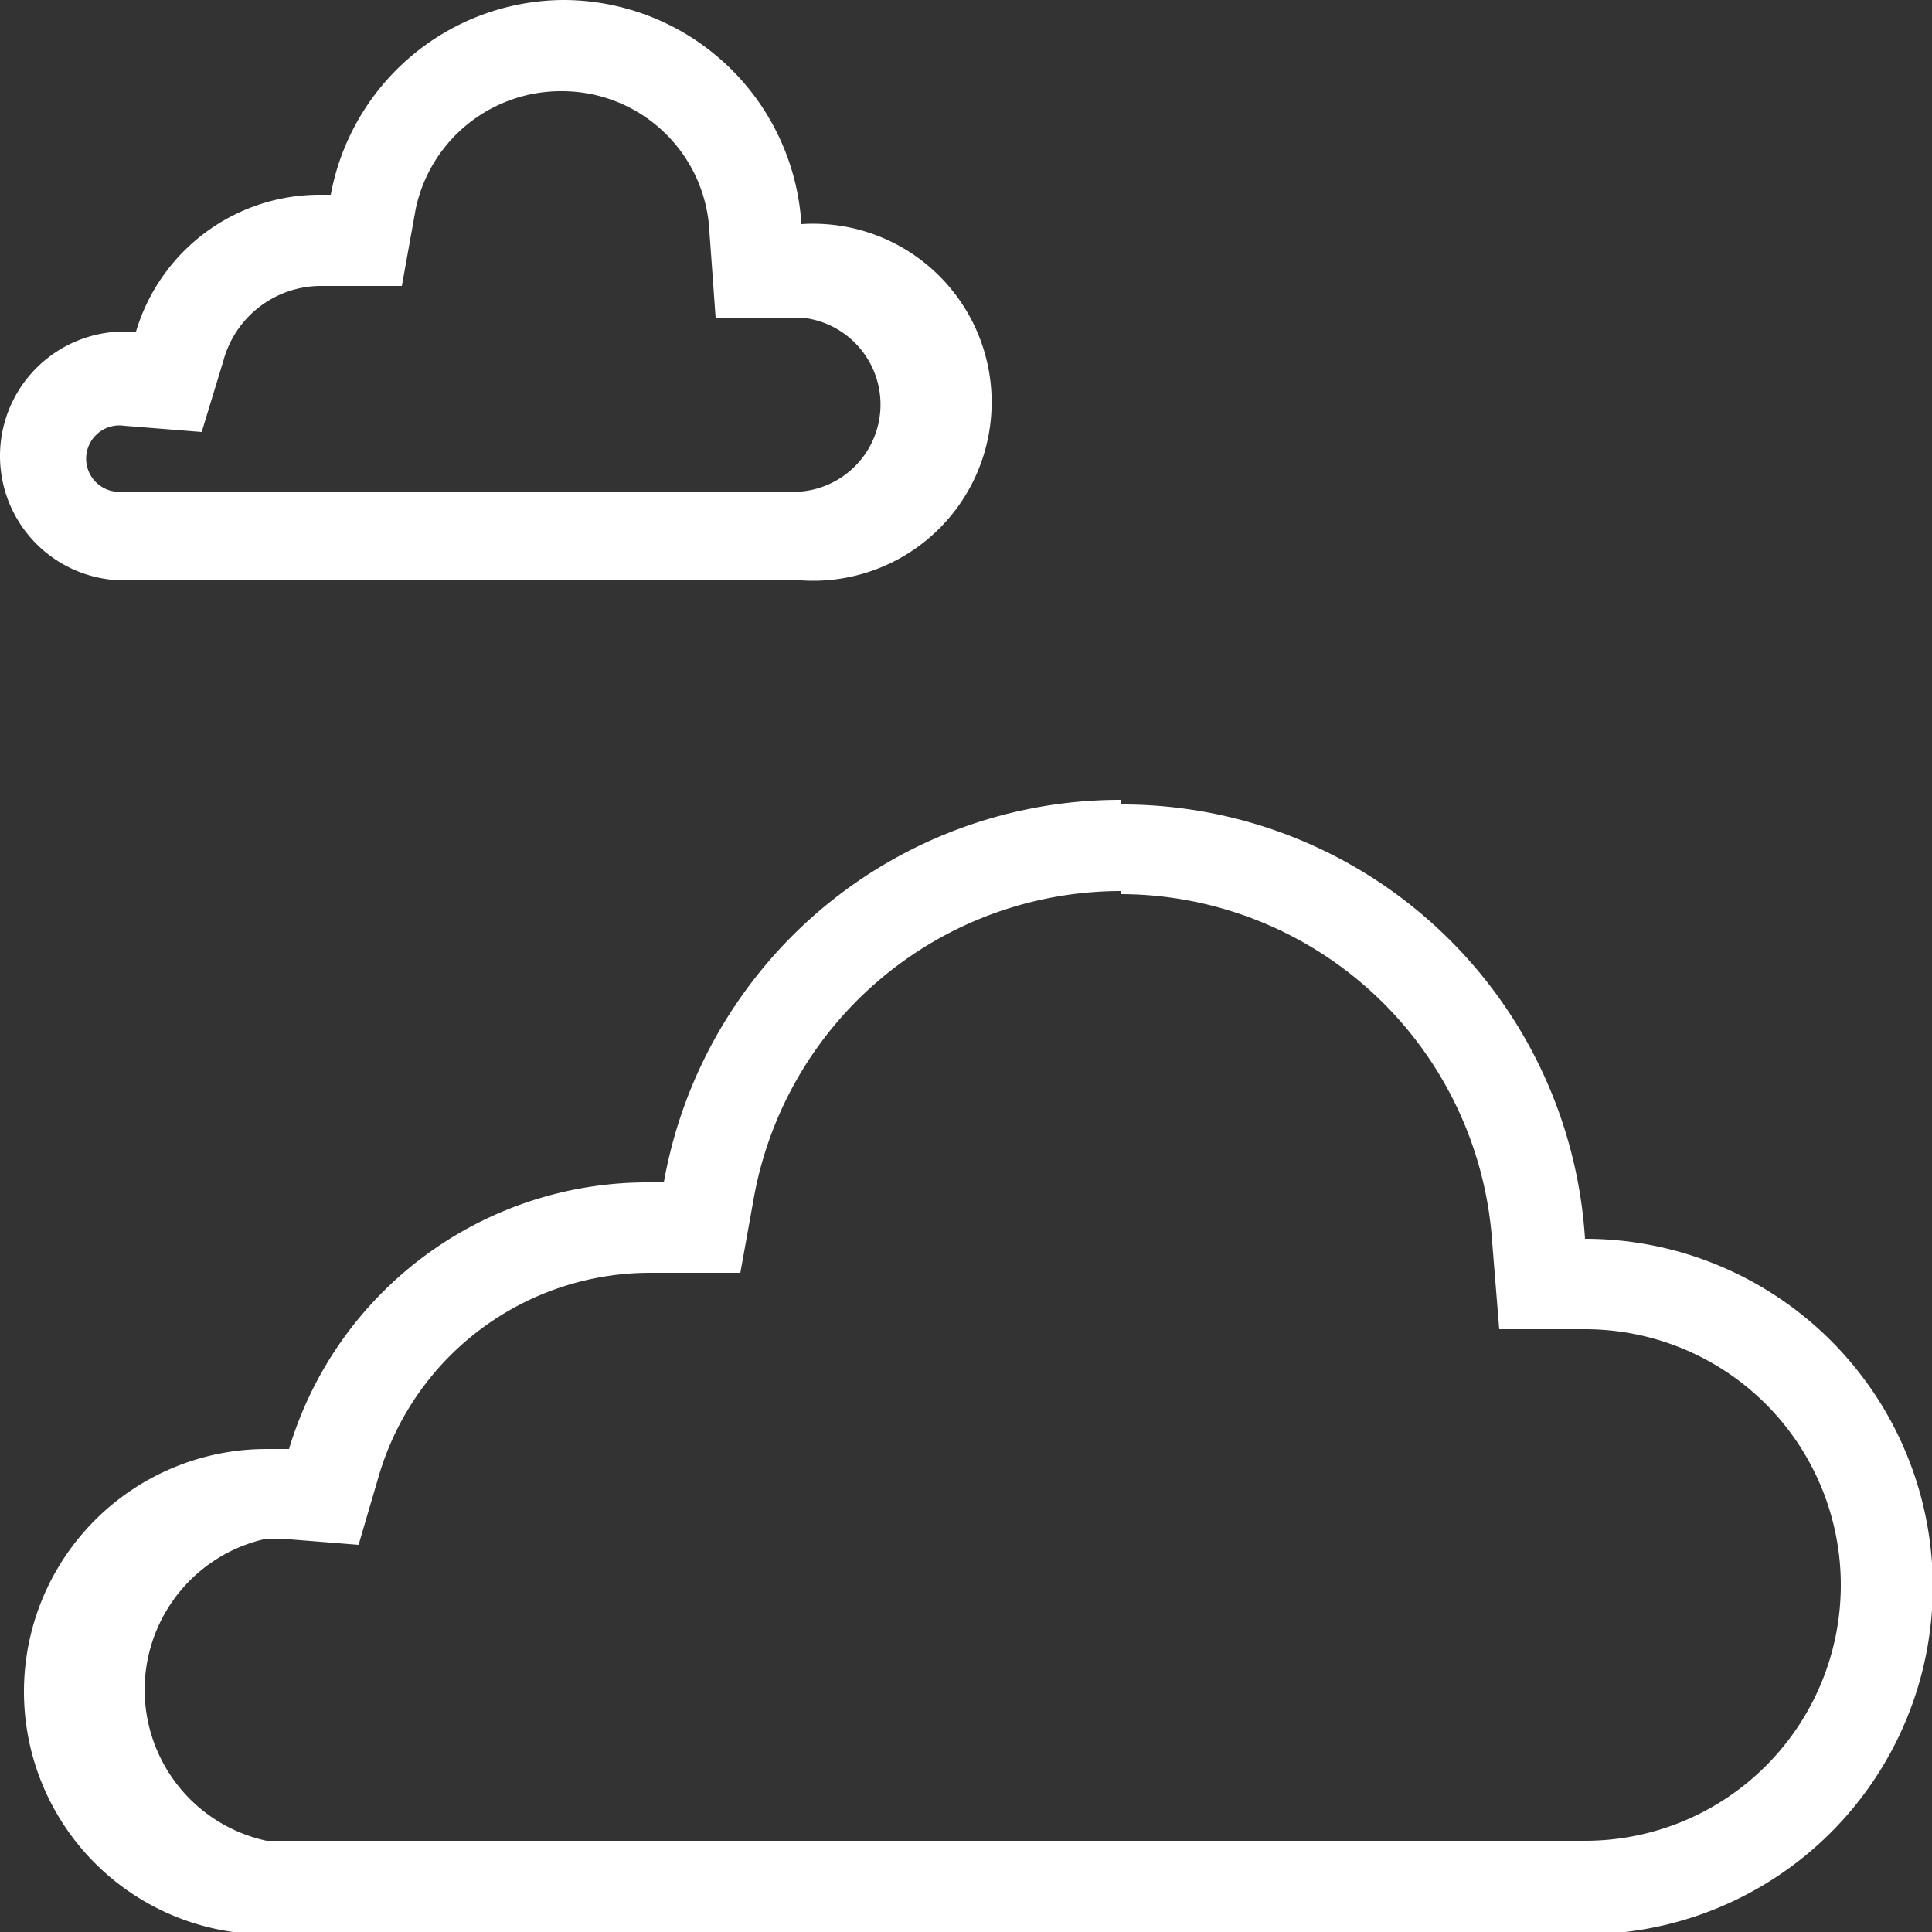
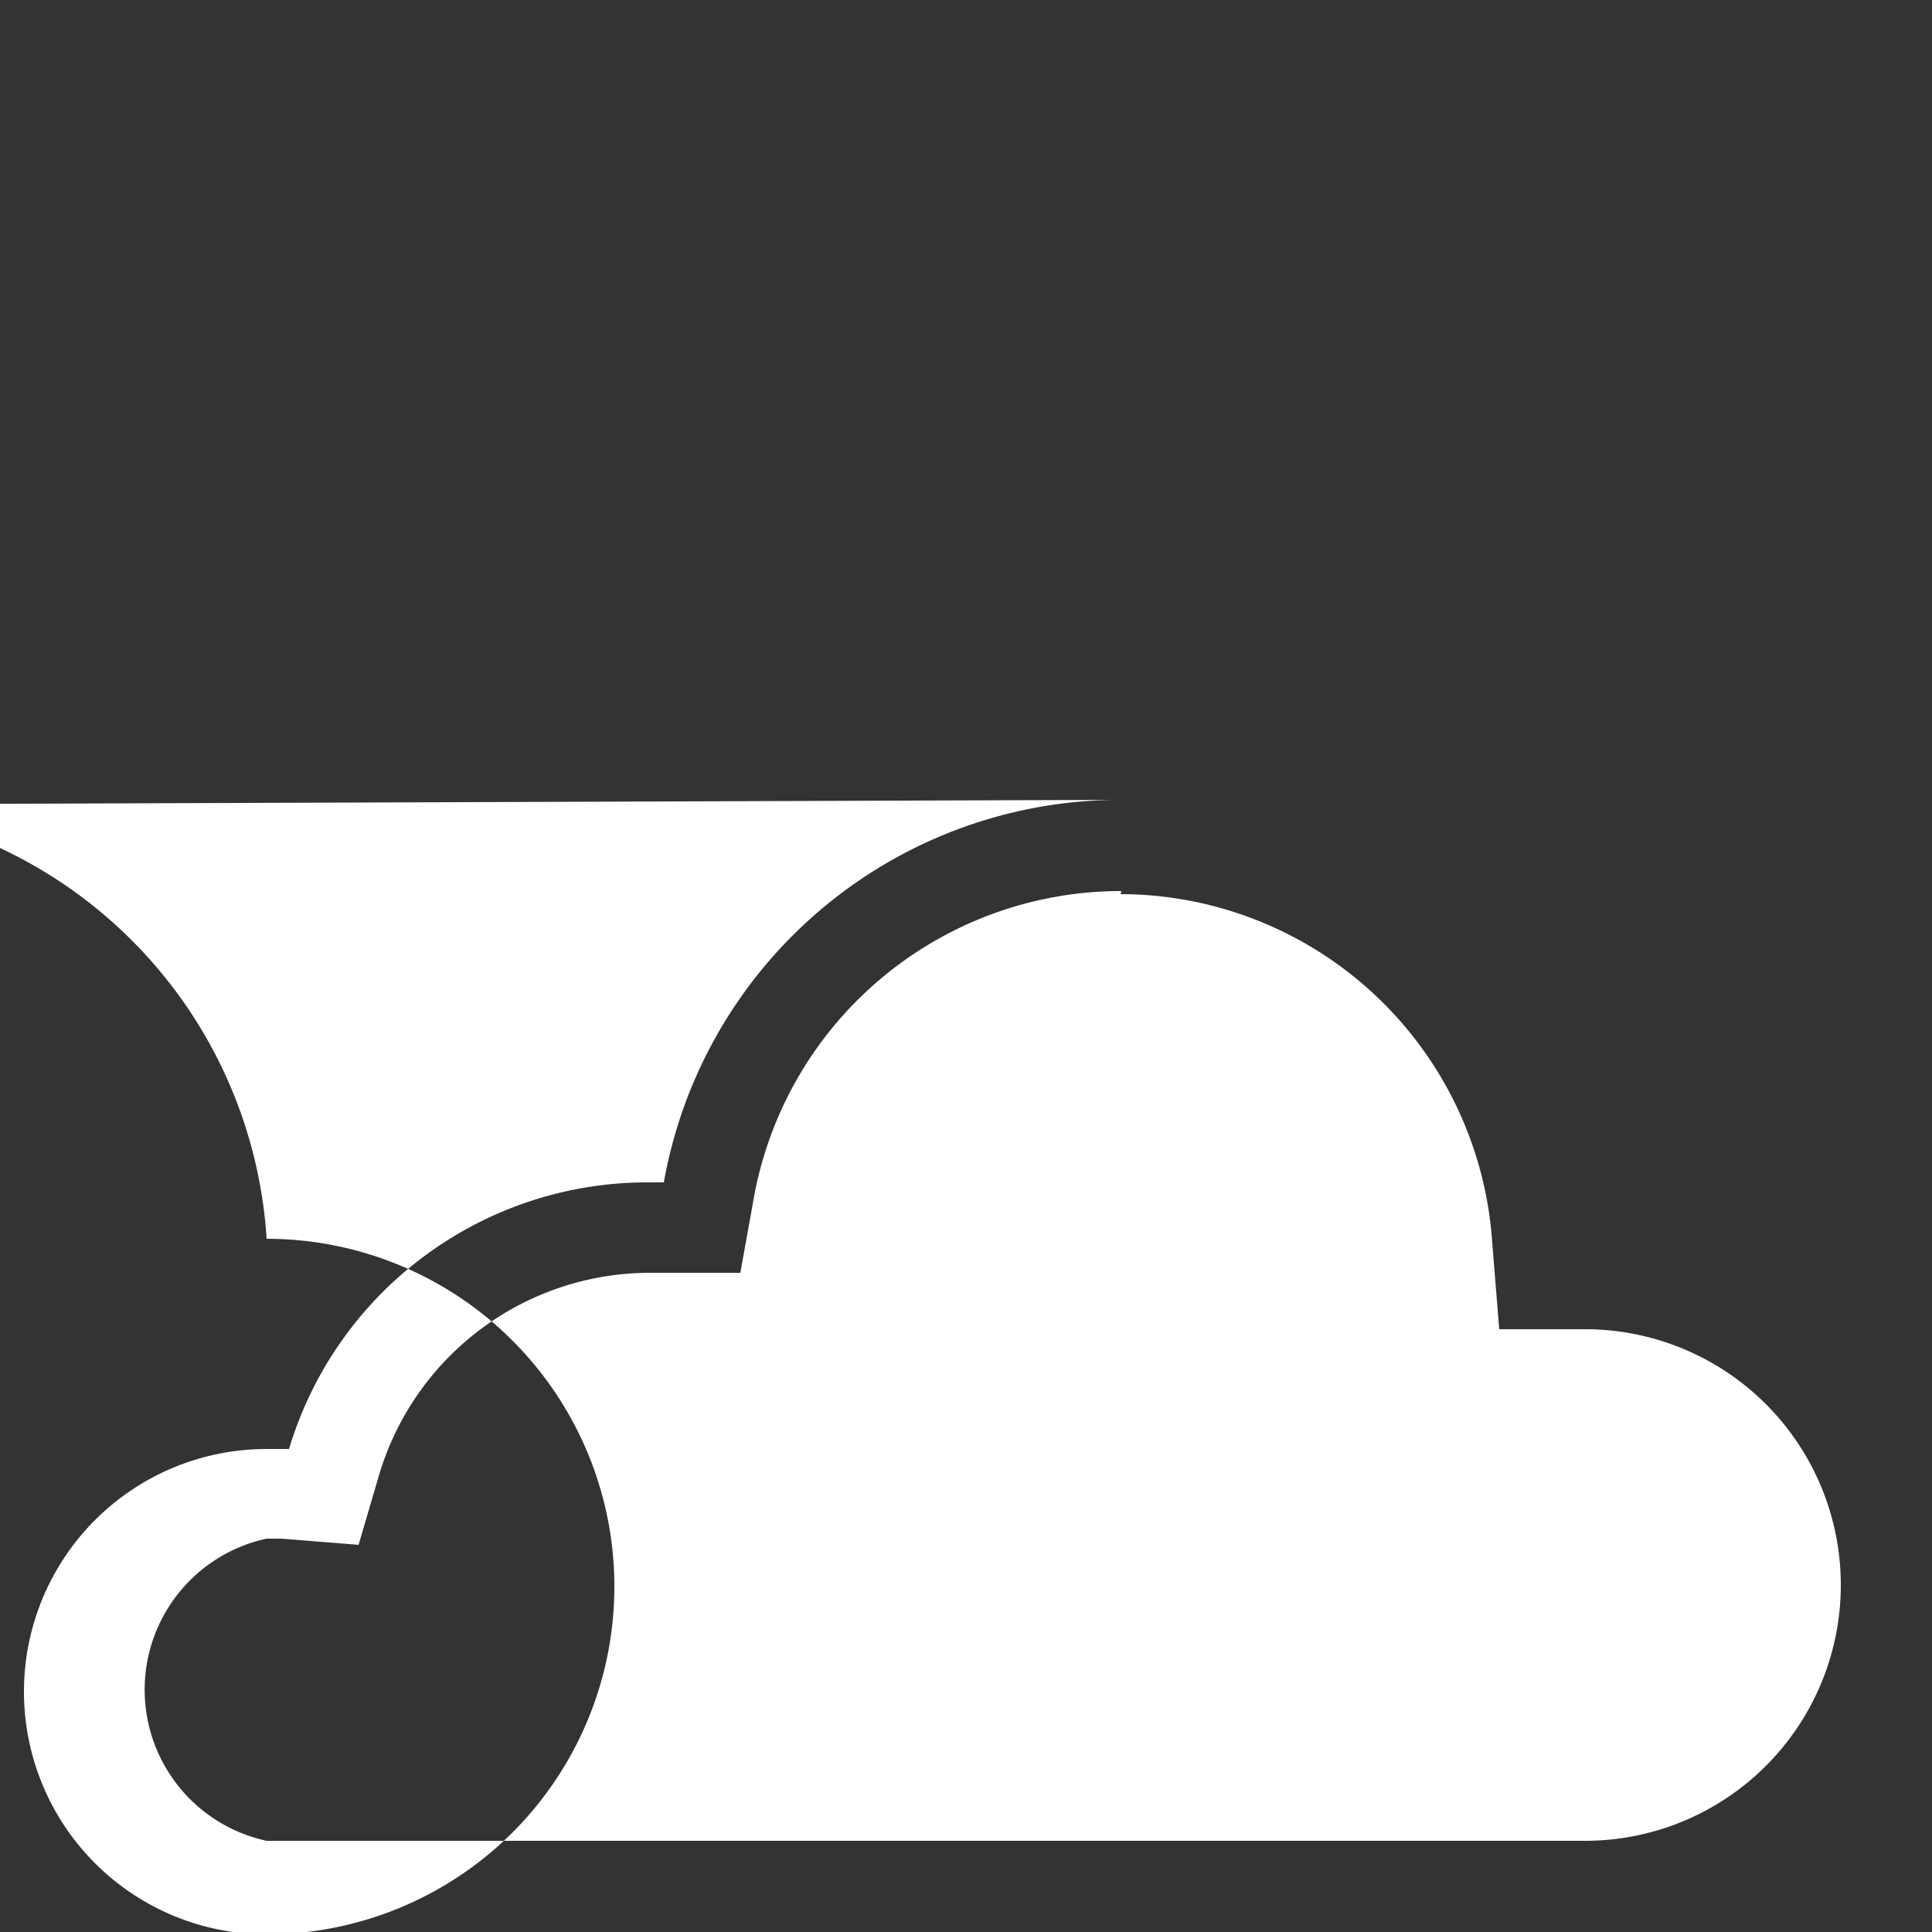
<svg xmlns="http://www.w3.org/2000/svg" viewBox="0 0 25 25">
  <rect x="0" y="0" width="25" height="25" fill="#333333" stroke="none" />
  <defs>
    <style>.cls-1{fill:#fff;}</style>
  </defs>
  <g id="レイヤー_2" data-name="レイヤー 2">
    <g id="レイヤー_1-2" data-name="レイヤー 1">
-       <path class="cls-1" d="M14.5,11.57a4.83,4.83,0,0,1,4.81,4.52l.09,1.11h1.11a3.31,3.31,0,0,1,0,6.62H3.45a2,2,0,0,1,0-3.91h.19l1,.08.27-.92a3.66,3.66,0,0,1,3.52-2.6h.15l1,0,.18-1a4.83,4.83,0,0,1,4.75-3.94m0-1.18A6,6,0,0,0,8.59,15.3H8.38a4.84,4.84,0,0,0-4.64,3.45l-.29,0a3.14,3.14,0,0,0,0,6.28H20.51a4.5,4.5,0,0,0,0-9h0a6,6,0,0,0-6-5.62Z" />
-       <path class="cls-1" d="M7.28,1.18A1.91,1.91,0,0,1,9.18,3l.08,1.11h1.11a1.13,1.13,0,0,1,0,2.25H1.61a.43.43,0,1,1,0-.85h0l1,.08.28-.92A1.31,1.31,0,0,1,4.14,3.7H4.2l1,0,.18-1A1.92,1.92,0,0,1,7.28,1.18M7.28,0a3.08,3.08,0,0,0-3,2.52H4.14A2.48,2.48,0,0,0,1.76,4.29H1.61a1.61,1.61,0,0,0,0,3.22h8.76a2.31,2.31,0,1,0,0-4.61h0A3.09,3.09,0,0,0,7.28,0Z" />
+       <path class="cls-1" d="M14.5,11.57a4.83,4.83,0,0,1,4.81,4.52l.09,1.11h1.11a3.31,3.31,0,0,1,0,6.62H3.45a2,2,0,0,1,0-3.91h.19l1,.08.27-.92a3.66,3.66,0,0,1,3.52-2.6h.15l1,0,.18-1a4.83,4.83,0,0,1,4.75-3.94m0-1.18A6,6,0,0,0,8.59,15.3H8.38a4.84,4.84,0,0,0-4.64,3.45l-.29,0a3.14,3.14,0,0,0,0,6.28a4.5,4.5,0,0,0,0-9h0a6,6,0,0,0-6-5.62Z" />
    </g>
  </g>
</svg>